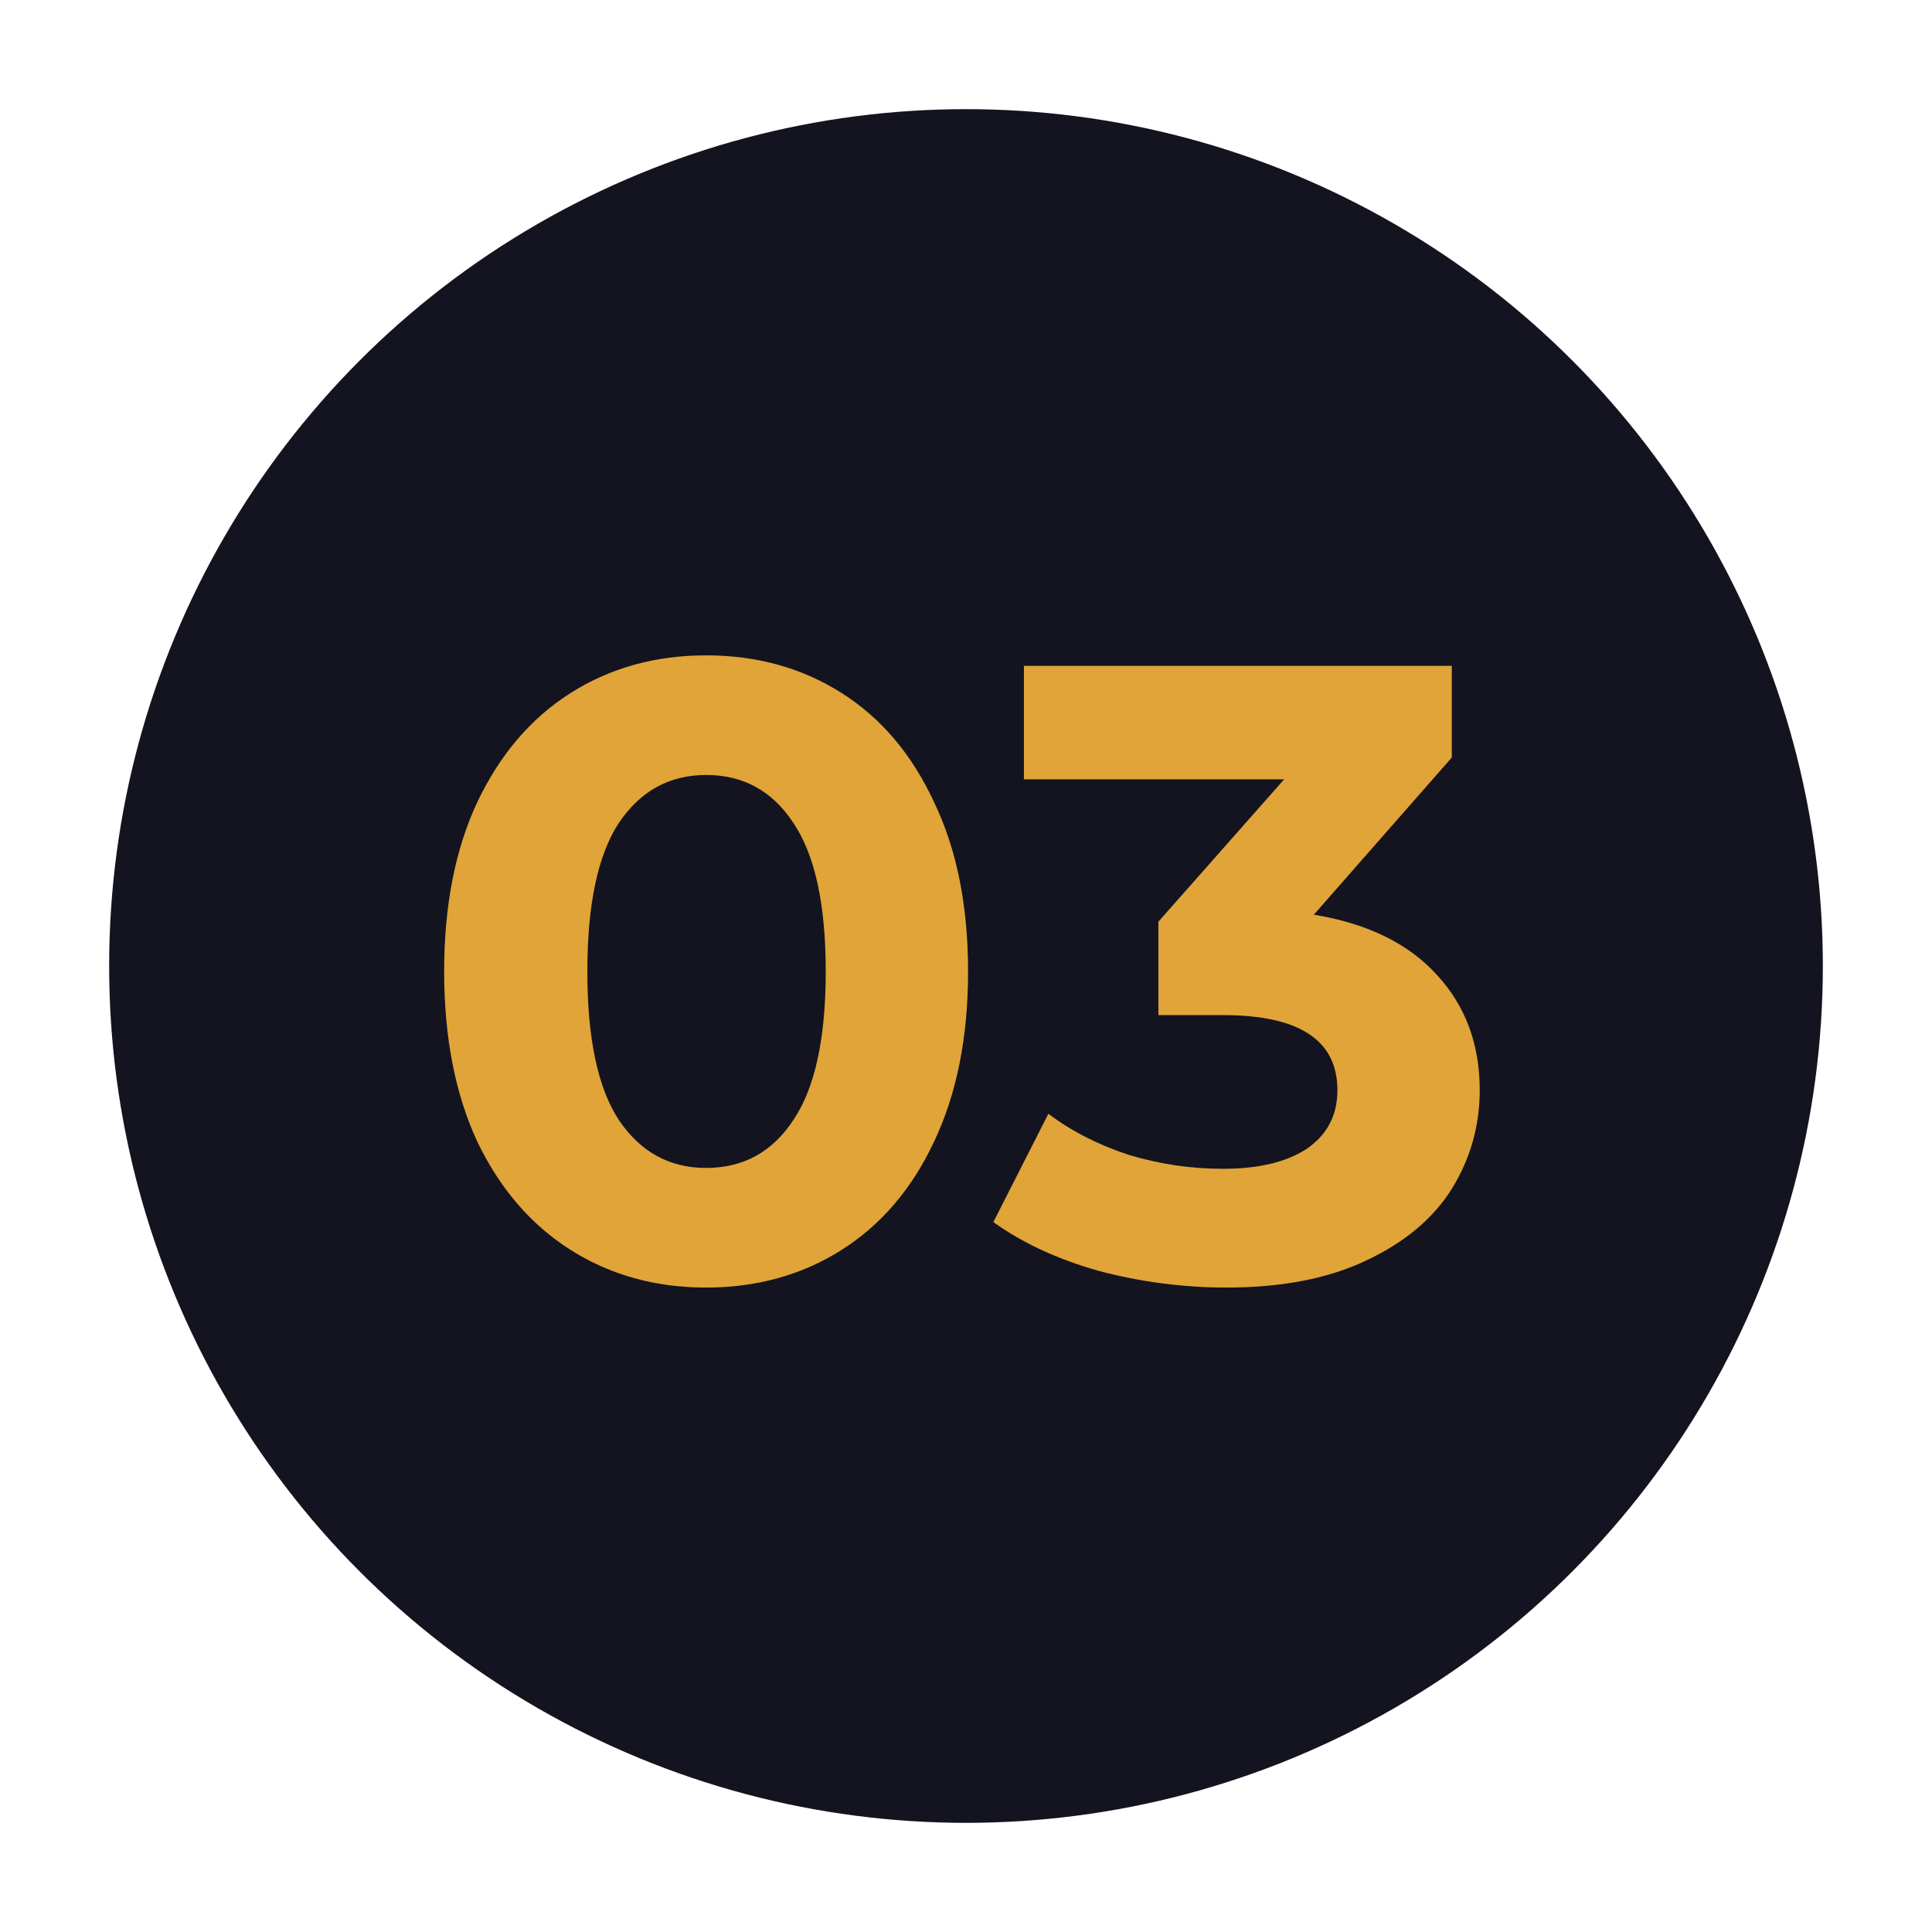
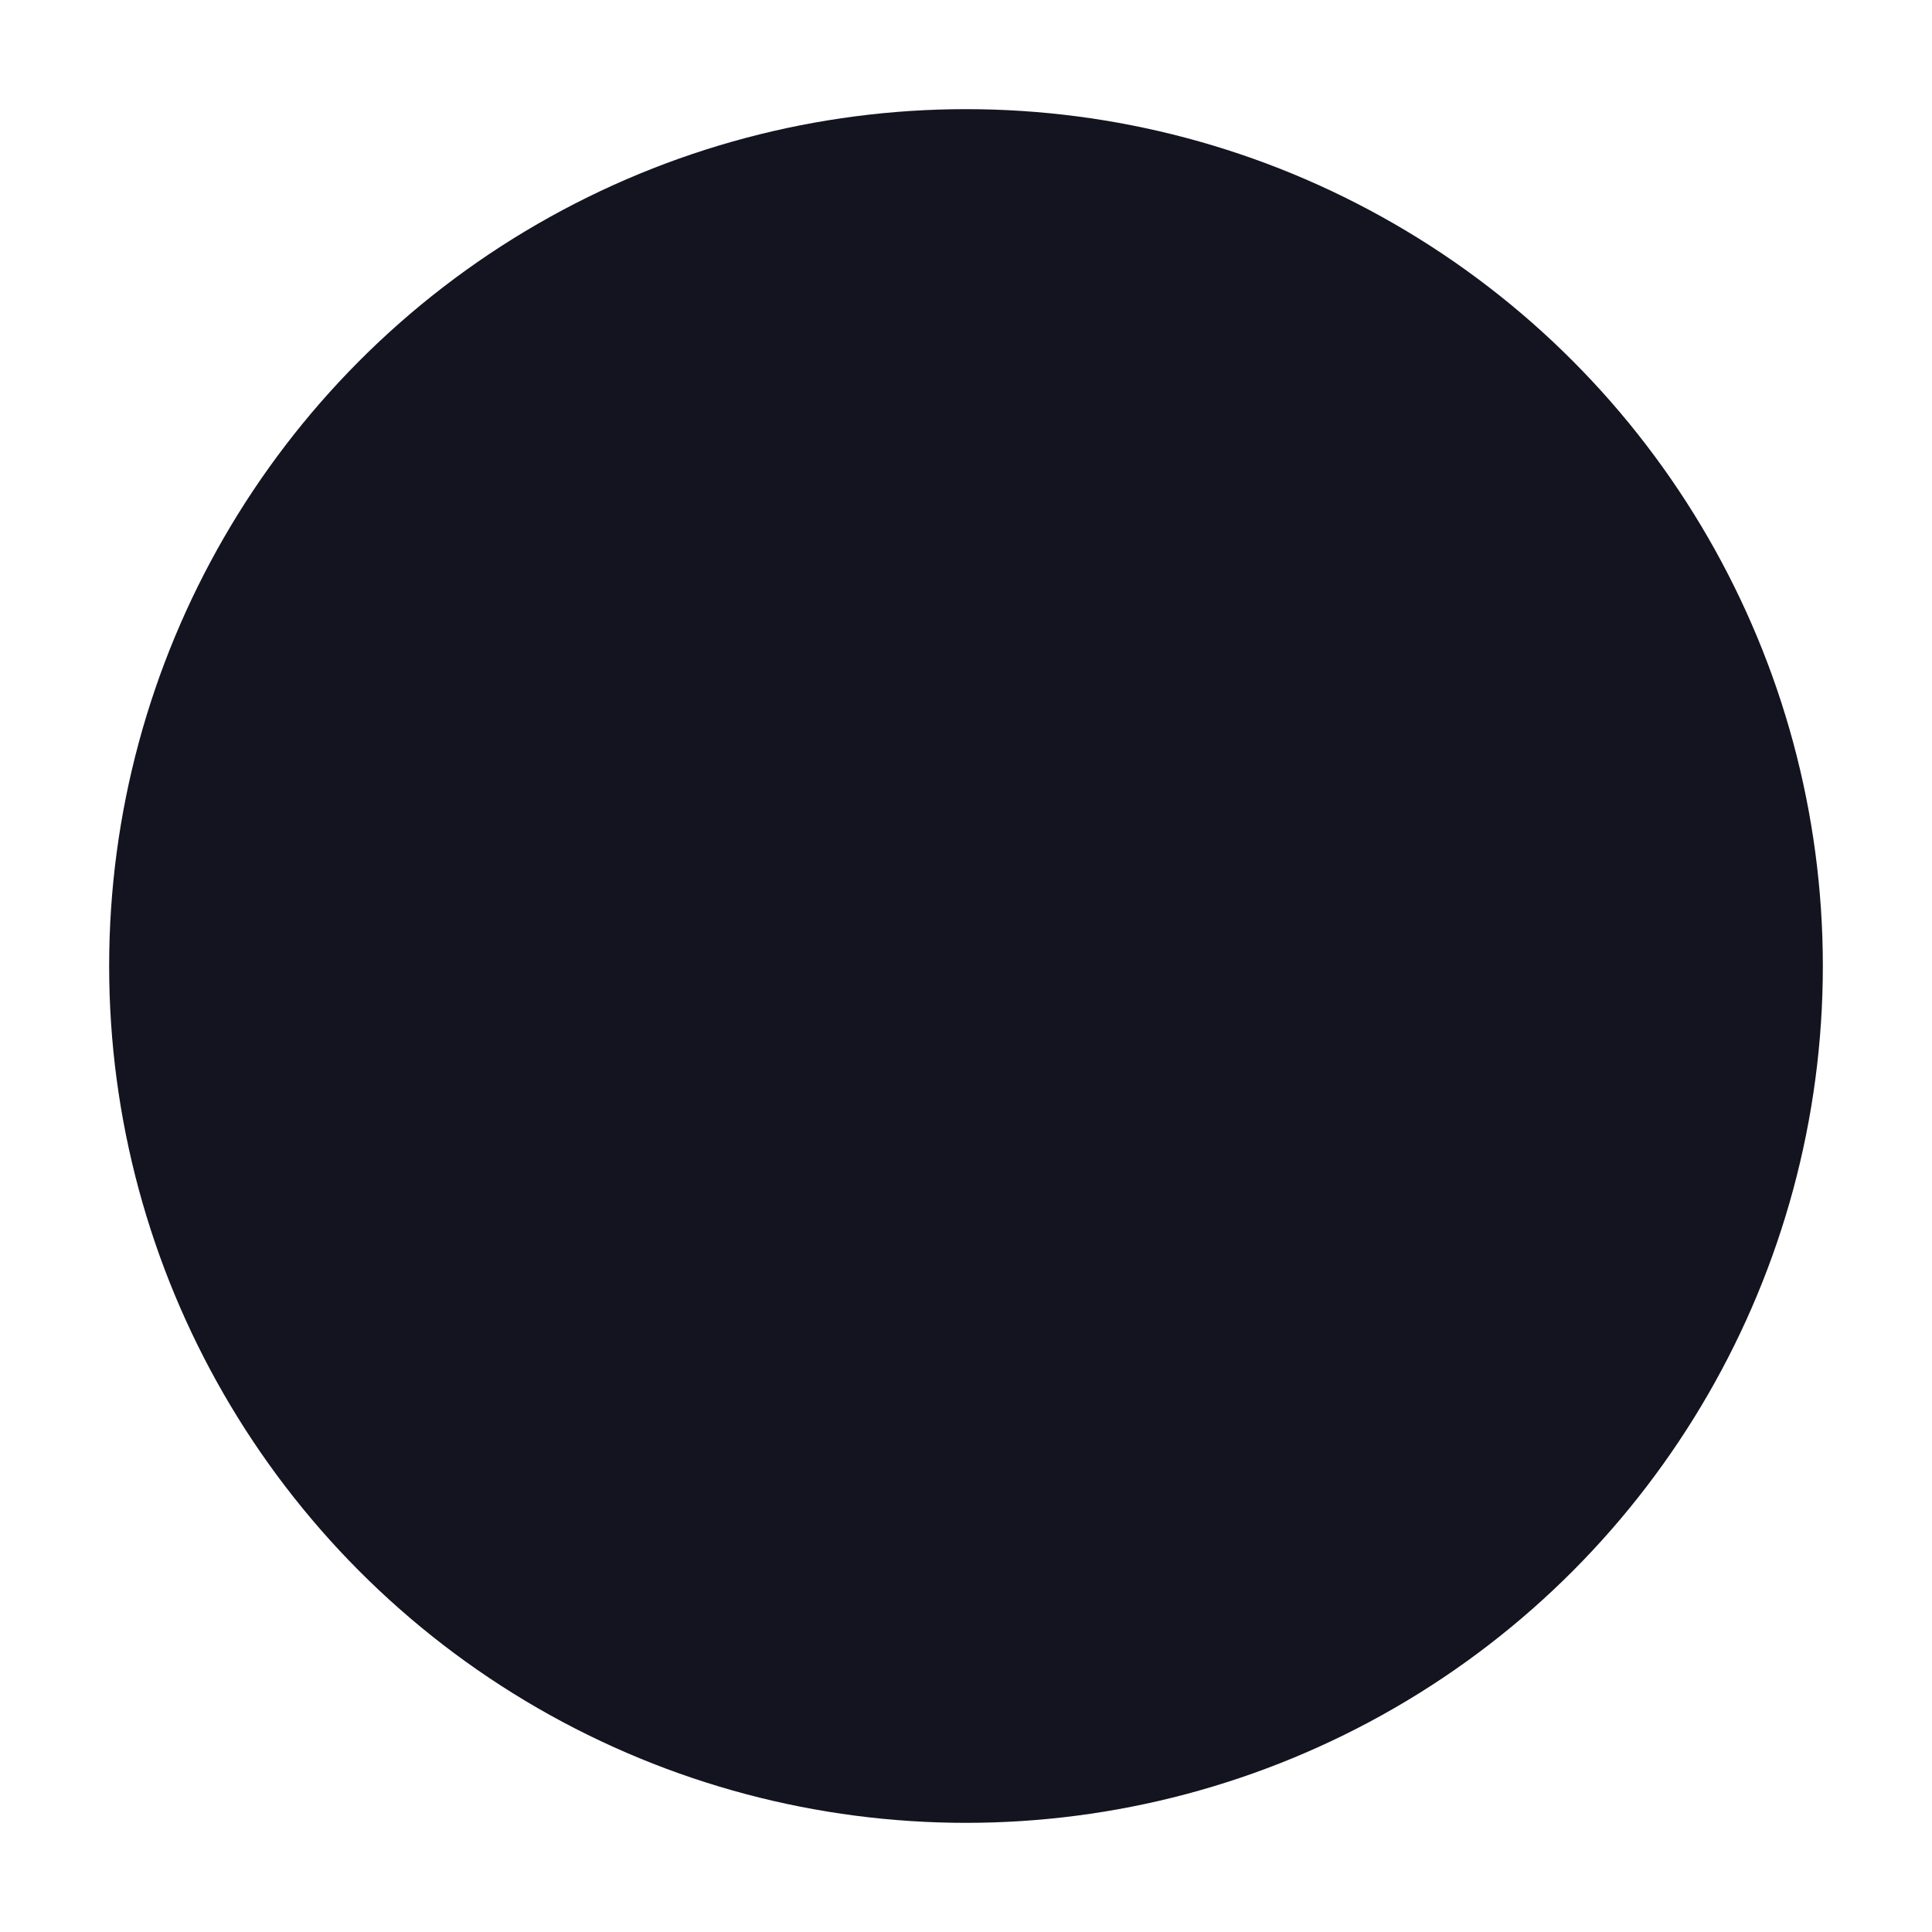
<svg xmlns="http://www.w3.org/2000/svg" width="177" height="177" viewBox="0 0 177 177" fill="none">
  <g filter="url(#filter0_f_25_236)">
    <circle cx="88.5" cy="88.5" r="78.5" fill="#13141F" />
  </g>
-   <path d="M64.69 117.96C60.05 117.96 55.917 116.813 52.29 114.52C48.664 112.227 45.81 108.92 43.73 104.6C41.704 100.227 40.69 95.027 40.69 89C40.69 82.973 41.704 77.8 43.73 73.48C45.81 69.107 48.664 65.773 52.29 63.48C55.917 61.187 60.05 60.04 64.69 60.04C69.33 60.04 73.464 61.187 77.09 63.48C80.717 65.773 83.544 69.107 85.57 73.48C87.65 77.8 88.69 82.973 88.69 89C88.69 95.027 87.65 100.227 85.57 104.6C83.544 108.92 80.717 112.227 77.09 114.52C73.464 116.813 69.33 117.96 64.69 117.96ZM64.69 107C68.104 107 70.77 105.533 72.69 102.6C74.664 99.667 75.65 95.133 75.65 89C75.65 82.867 74.664 78.333 72.69 75.4C70.77 72.467 68.104 71 64.69 71C61.33 71 58.664 72.467 56.69 75.4C54.77 78.333 53.81 82.867 53.81 89C53.81 95.133 54.77 99.667 56.69 102.6C58.664 105.533 61.33 107 64.69 107ZM120.366 83.8C125.273 84.6 129.033 86.44 131.646 89.32C134.259 92.147 135.566 95.667 135.566 99.88C135.566 103.133 134.713 106.147 133.006 108.92C131.299 111.64 128.686 113.827 125.166 115.48C121.699 117.133 117.433 117.96 112.366 117.96C108.419 117.96 104.526 117.453 100.686 116.44C96.899 115.373 93.673 113.88 91.006 111.96L96.046 102.04C98.179 103.64 100.633 104.893 103.406 105.8C106.233 106.653 109.113 107.08 112.046 107.08C115.299 107.08 117.859 106.467 119.726 105.24C121.593 103.96 122.526 102.173 122.526 99.88C122.526 95.293 119.033 93 112.046 93H106.126V84.44L117.646 71.4H93.806V61H133.006V69.4L120.366 83.8Z" fill="#E0A438" />
  <defs>
    <filter id="filter0_f_25_236" x="0" y="0" width="177" height="177" filterUnits="userSpaceOnUse" color-interpolation-filters="sRGB">
      <feFlood flood-opacity="0" result="BackgroundImageFix" />
      <feBlend mode="normal" in="SourceGraphic" in2="BackgroundImageFix" result="shape" />
      <feGaussianBlur stdDeviation="5" result="effect1_foregroundBlur_25_236" />
    </filter>
  </defs>
</svg>